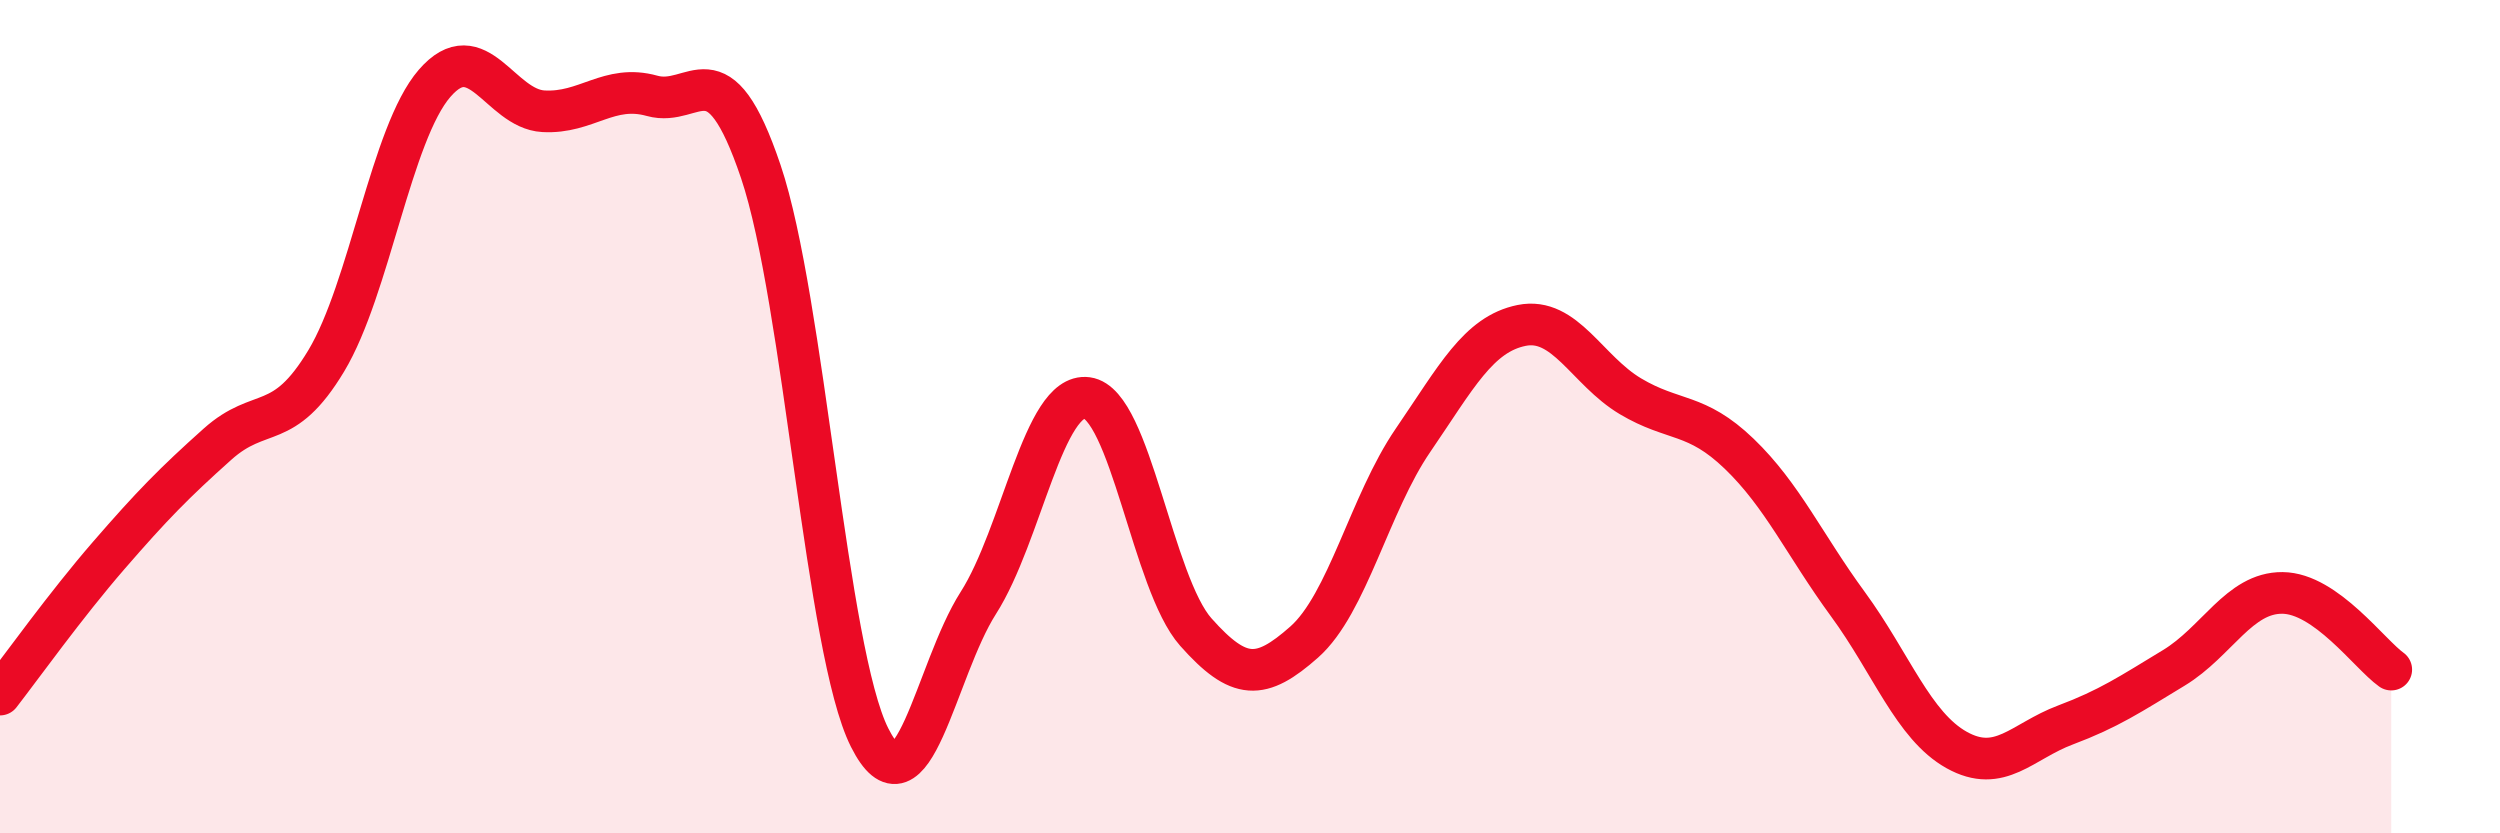
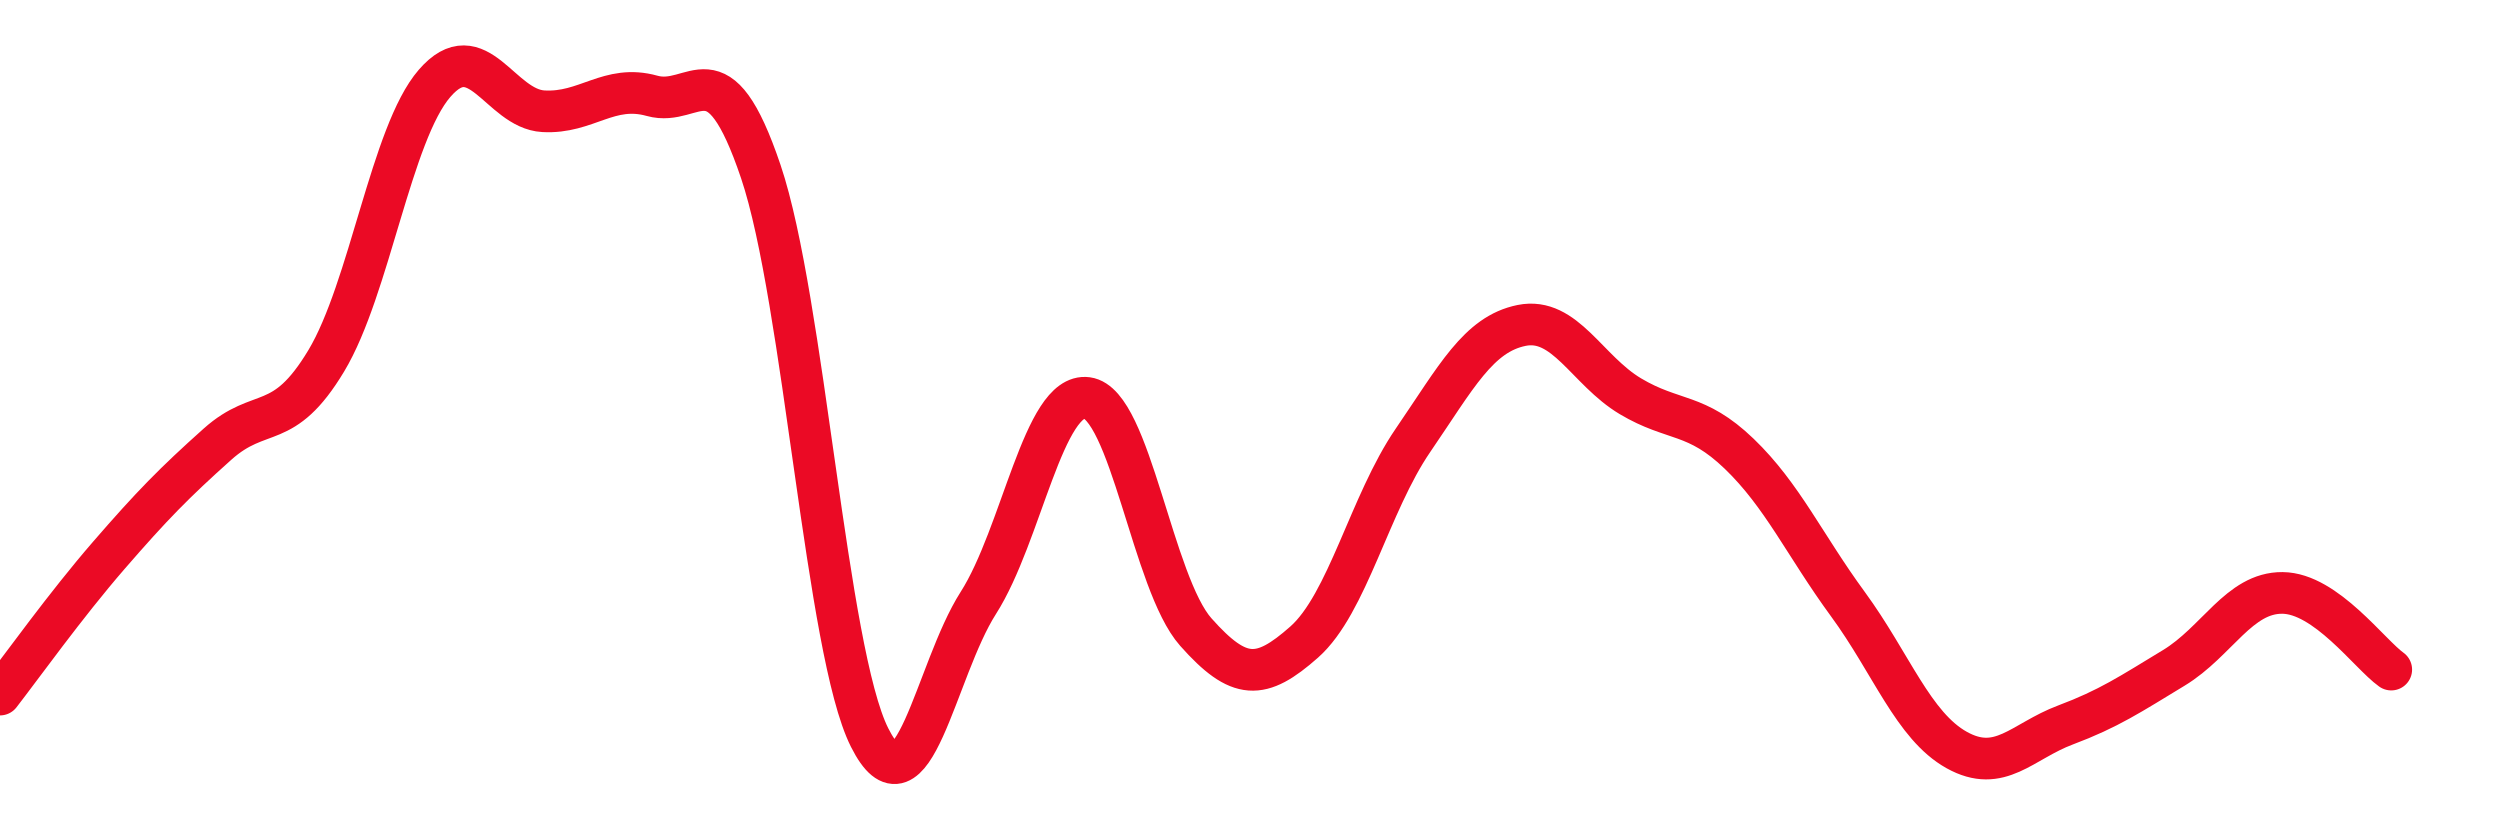
<svg xmlns="http://www.w3.org/2000/svg" width="60" height="20" viewBox="0 0 60 20">
-   <path d="M 0,16.67 C 0.52,16 1.57,14.53 2.61,13.33 C 3.65,12.13 4.18,11.59 5.22,10.66 C 6.26,9.73 6.79,10.39 7.83,8.66 C 8.87,6.93 9.39,3.2 10.43,2 C 11.47,0.8 12,2.61 13.04,2.67 C 14.08,2.73 14.61,2.01 15.65,2.3 C 16.69,2.59 17.22,1.04 18.26,4.12 C 19.3,7.2 19.83,15.63 20.87,17.7 C 21.91,19.77 22.44,16.1 23.48,14.47 C 24.52,12.84 25.05,9.41 26.09,9.55 C 27.13,9.69 27.66,14 28.7,15.17 C 29.74,16.34 30.26,16.33 31.3,15.41 C 32.34,14.49 32.87,12.09 33.91,10.57 C 34.95,9.05 35.48,8.02 36.52,7.81 C 37.56,7.6 38.09,8.89 39.13,9.51 C 40.17,10.13 40.7,9.89 41.74,10.89 C 42.78,11.89 43.31,13.08 44.35,14.5 C 45.39,15.92 45.92,17.42 46.96,18 C 48,18.58 48.53,17.79 49.57,17.4 C 50.61,17.01 51.13,16.66 52.17,16.03 C 53.21,15.4 53.74,14.22 54.78,14.23 C 55.82,14.24 56.87,15.7 57.39,16.07L57.39 20L0 20Z" fill="#EB0A25" opacity="0.1" stroke-linecap="round" stroke-linejoin="round" />
  <path d="M 0,16.67 C 0.52,16 1.57,14.53 2.61,13.33 C 3.65,12.13 4.18,11.59 5.22,10.66 C 6.26,9.73 6.79,10.39 7.83,8.66 C 8.87,6.93 9.39,3.2 10.43,2 C 11.47,0.8 12,2.61 13.04,2.67 C 14.08,2.73 14.61,2.01 15.65,2.3 C 16.69,2.59 17.22,1.04 18.26,4.12 C 19.3,7.2 19.83,15.63 20.87,17.7 C 21.91,19.77 22.44,16.1 23.48,14.47 C 24.52,12.84 25.05,9.41 26.09,9.55 C 27.13,9.69 27.66,14 28.7,15.17 C 29.74,16.34 30.26,16.33 31.3,15.41 C 32.34,14.49 32.87,12.09 33.91,10.57 C 34.95,9.05 35.48,8.02 36.52,7.81 C 37.56,7.6 38.09,8.89 39.13,9.51 C 40.17,10.13 40.7,9.89 41.74,10.89 C 42.78,11.89 43.31,13.08 44.35,14.5 C 45.39,15.92 45.92,17.42 46.96,18 C 48,18.58 48.53,17.79 49.57,17.4 C 50.61,17.01 51.13,16.66 52.17,16.03 C 53.21,15.4 53.74,14.22 54.78,14.23 C 55.82,14.24 56.87,15.7 57.39,16.07" stroke="#EB0A25" stroke-width="1" fill="none" stroke-linecap="round" stroke-linejoin="round" />
</svg>